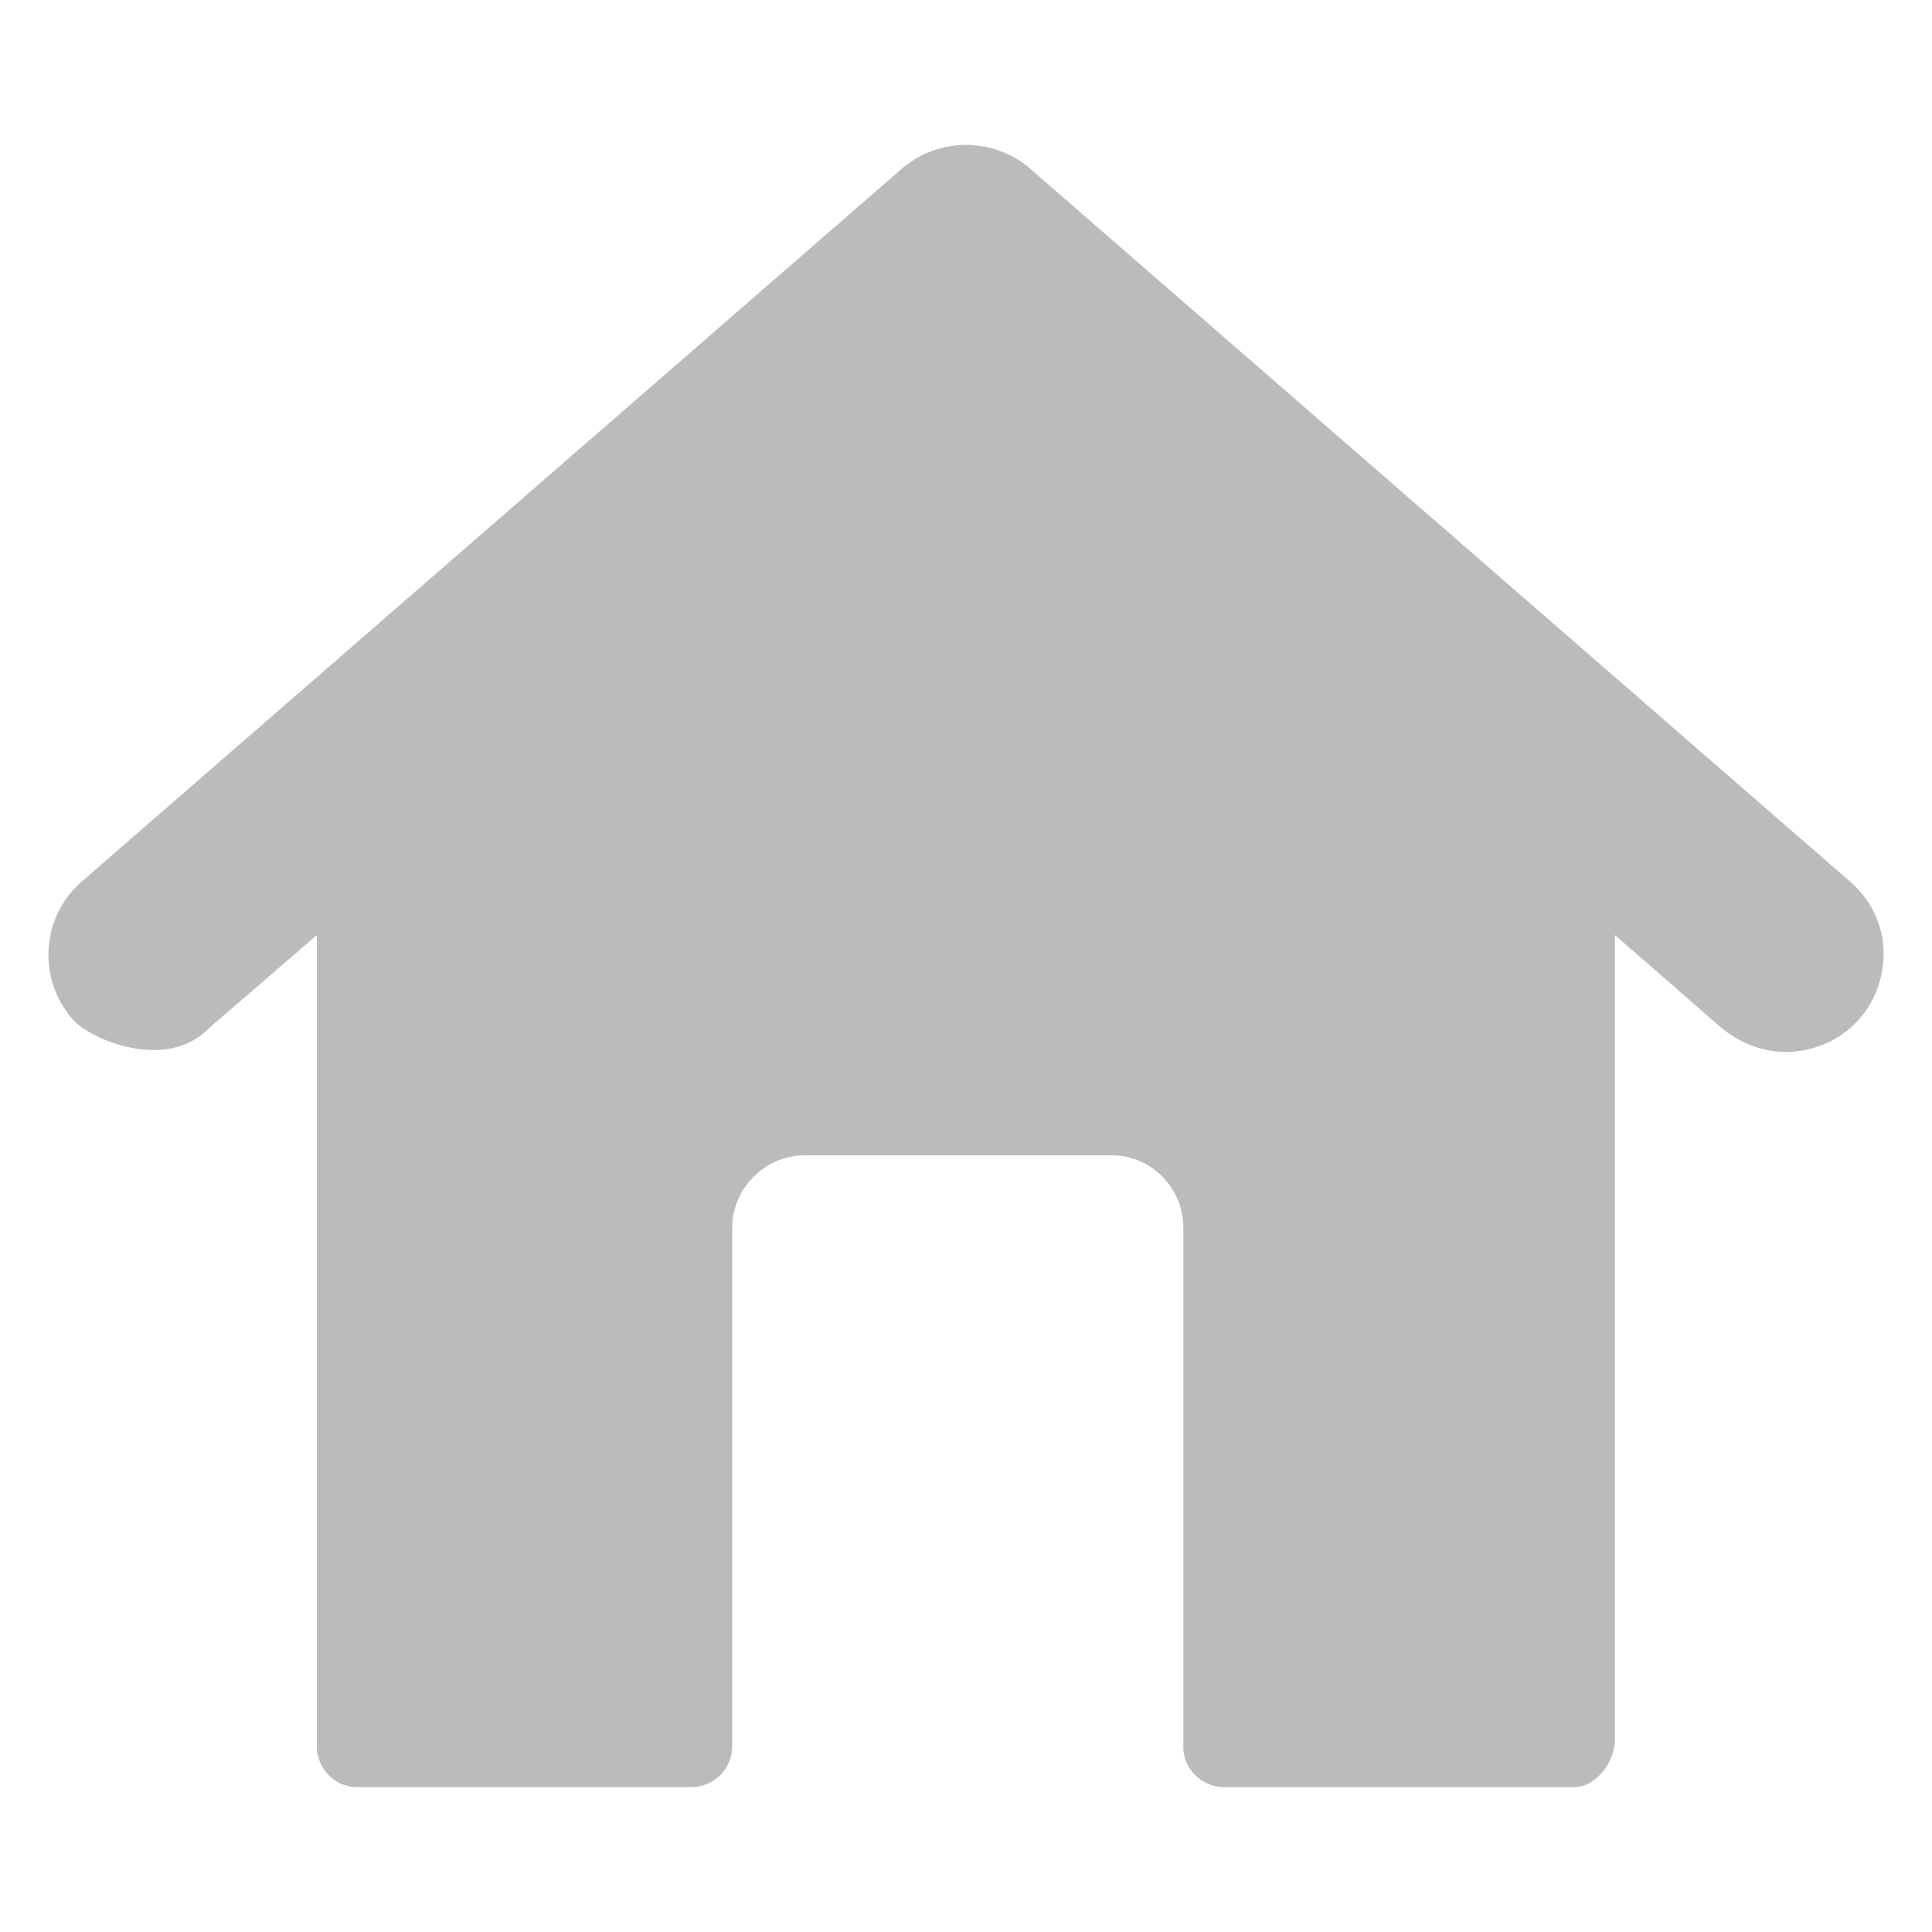
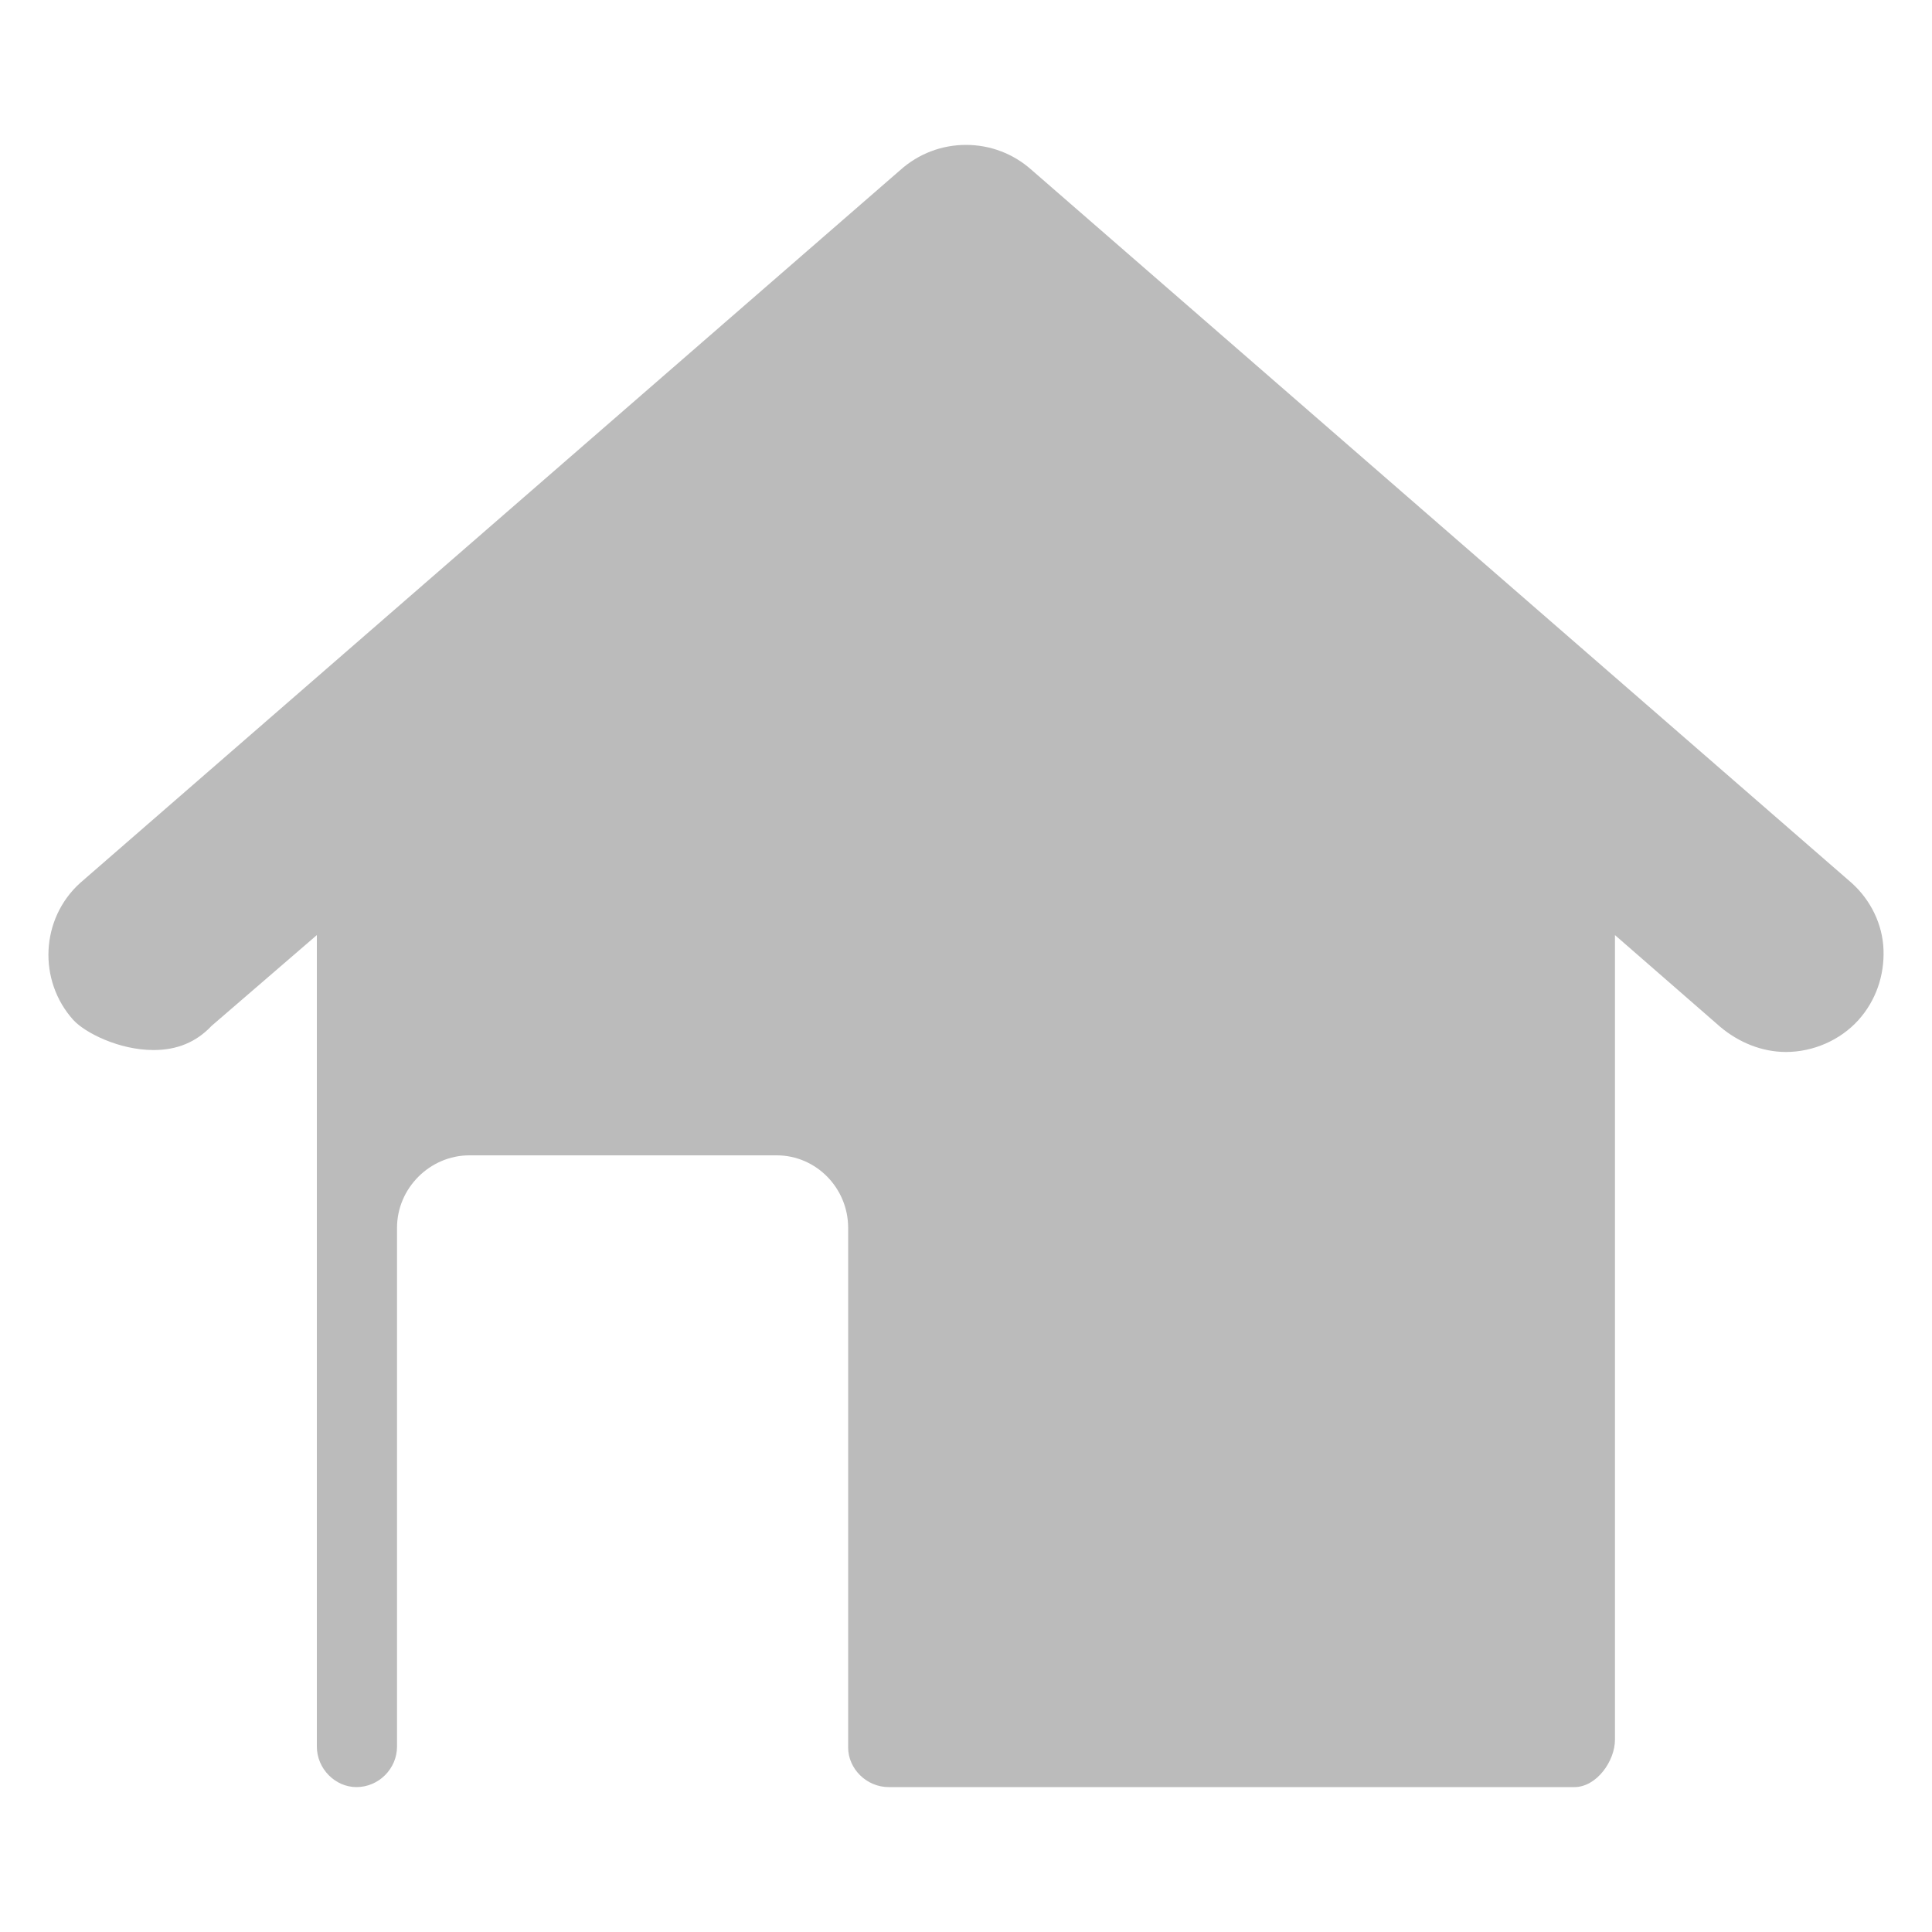
<svg xmlns="http://www.w3.org/2000/svg" width="20" height="20" viewBox="-0.5 -1.5 20 20">
-   <path fill-rule="evenodd" clip-rule="evenodd" fill="#BBB" d="M12.168 17h3.63c.23 0 .42-.27.42-.49V8.18l1.09.95c.19.16.43.26.68.26.28 0 .56-.12.75-.33.18-.2.27-.46.26-.73-.01-.26-.13-.51-.33-.69L10.18.26C9.99.09 9.75 0 9.5 0s-.49.09-.68.26L.33 7.64c-.41.37-.44 1.01-.07 1.42.12.13.47.31.83.31.24 0 .44-.08.6-.25l1.09-.94v8.4c0 .23.19.42.41.42h3.47c.23 0 .42-.19.42-.42v-5.37c0-.41.34-.75.75-.75h3.18c.41 0 .74.34.74.75v5.38c0 .22.19.41.42.41z" />
+   <path fill-rule="evenodd" clip-rule="evenodd" fill="#BBB" d="M12.168 17h3.63c.23 0 .42-.27.42-.49V8.18l1.09.95c.19.16.43.26.68.26.28 0 .56-.12.75-.33.18-.2.27-.46.26-.73-.01-.26-.13-.51-.33-.69L10.18.26C9.99.09 9.75 0 9.5 0s-.49.09-.68.26L.33 7.64c-.41.37-.44 1.01-.07 1.42.12.13.47.31.83.31.24 0 .44-.08.6-.25l1.09-.94v8.4c0 .23.19.42.41.42c.23 0 .42-.19.42-.42v-5.37c0-.41.34-.75.75-.75h3.18c.41 0 .74.34.74.75v5.38c0 .22.19.41.42.41z" />
</svg>